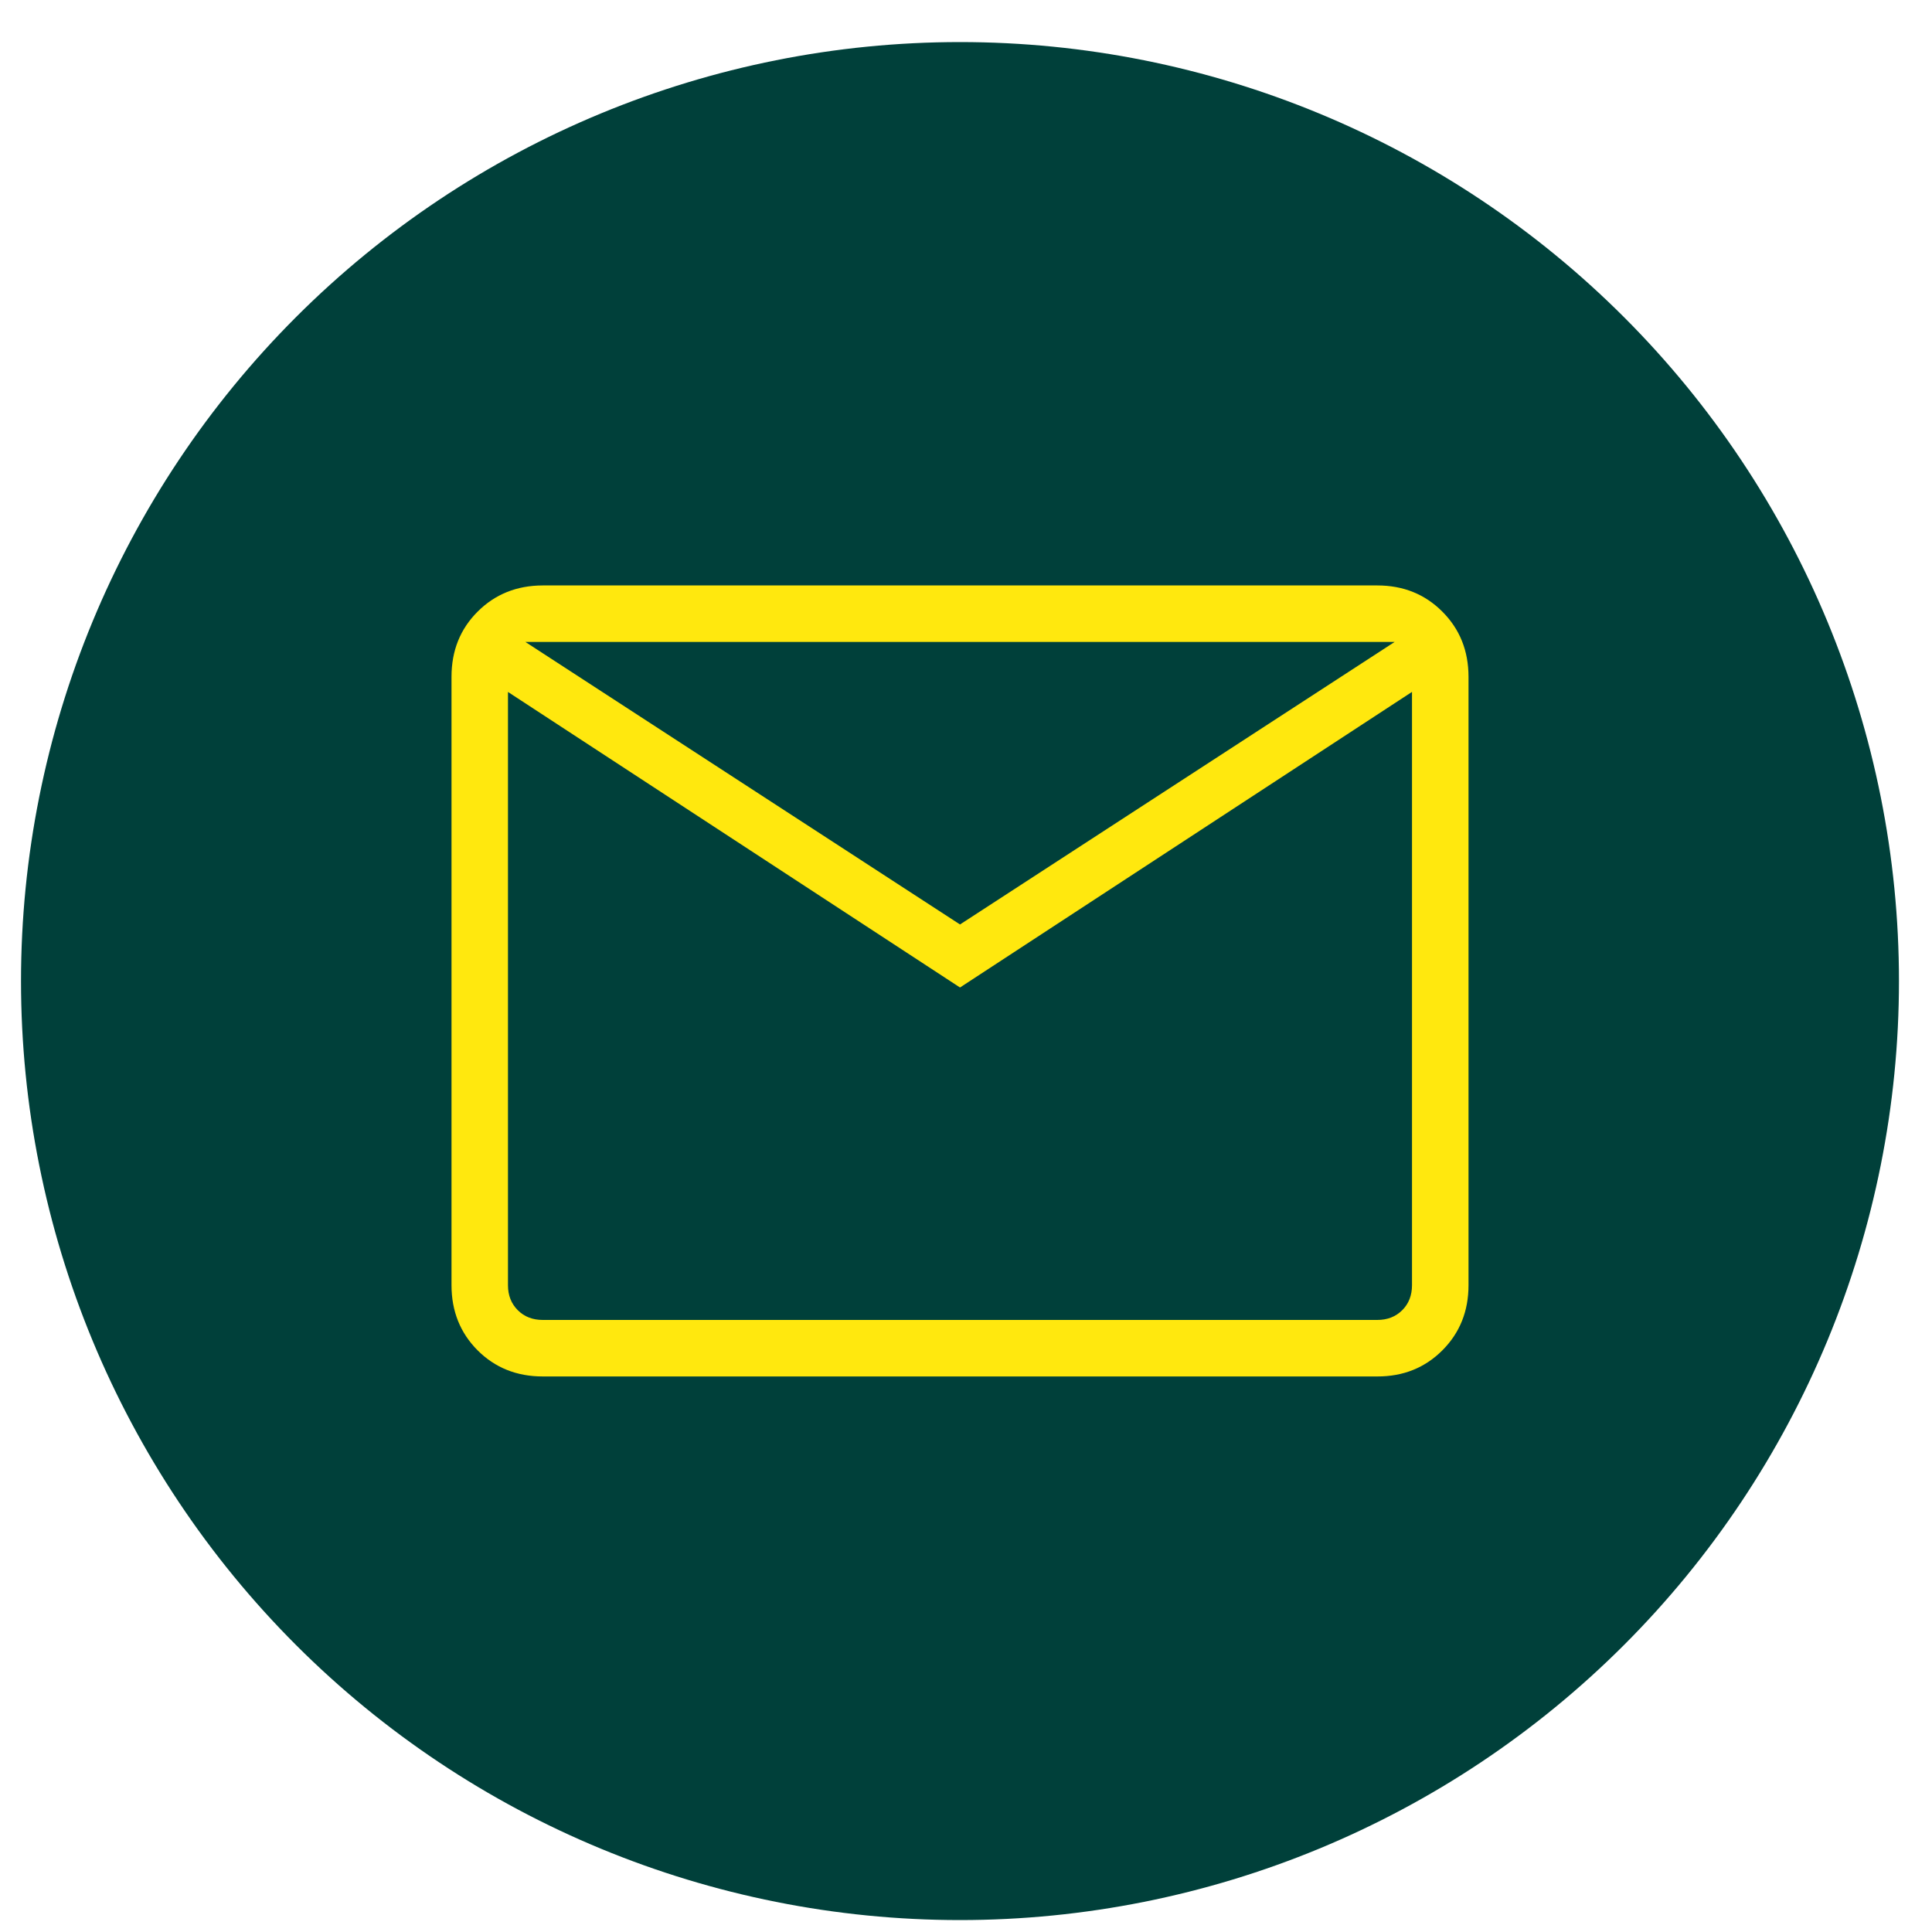
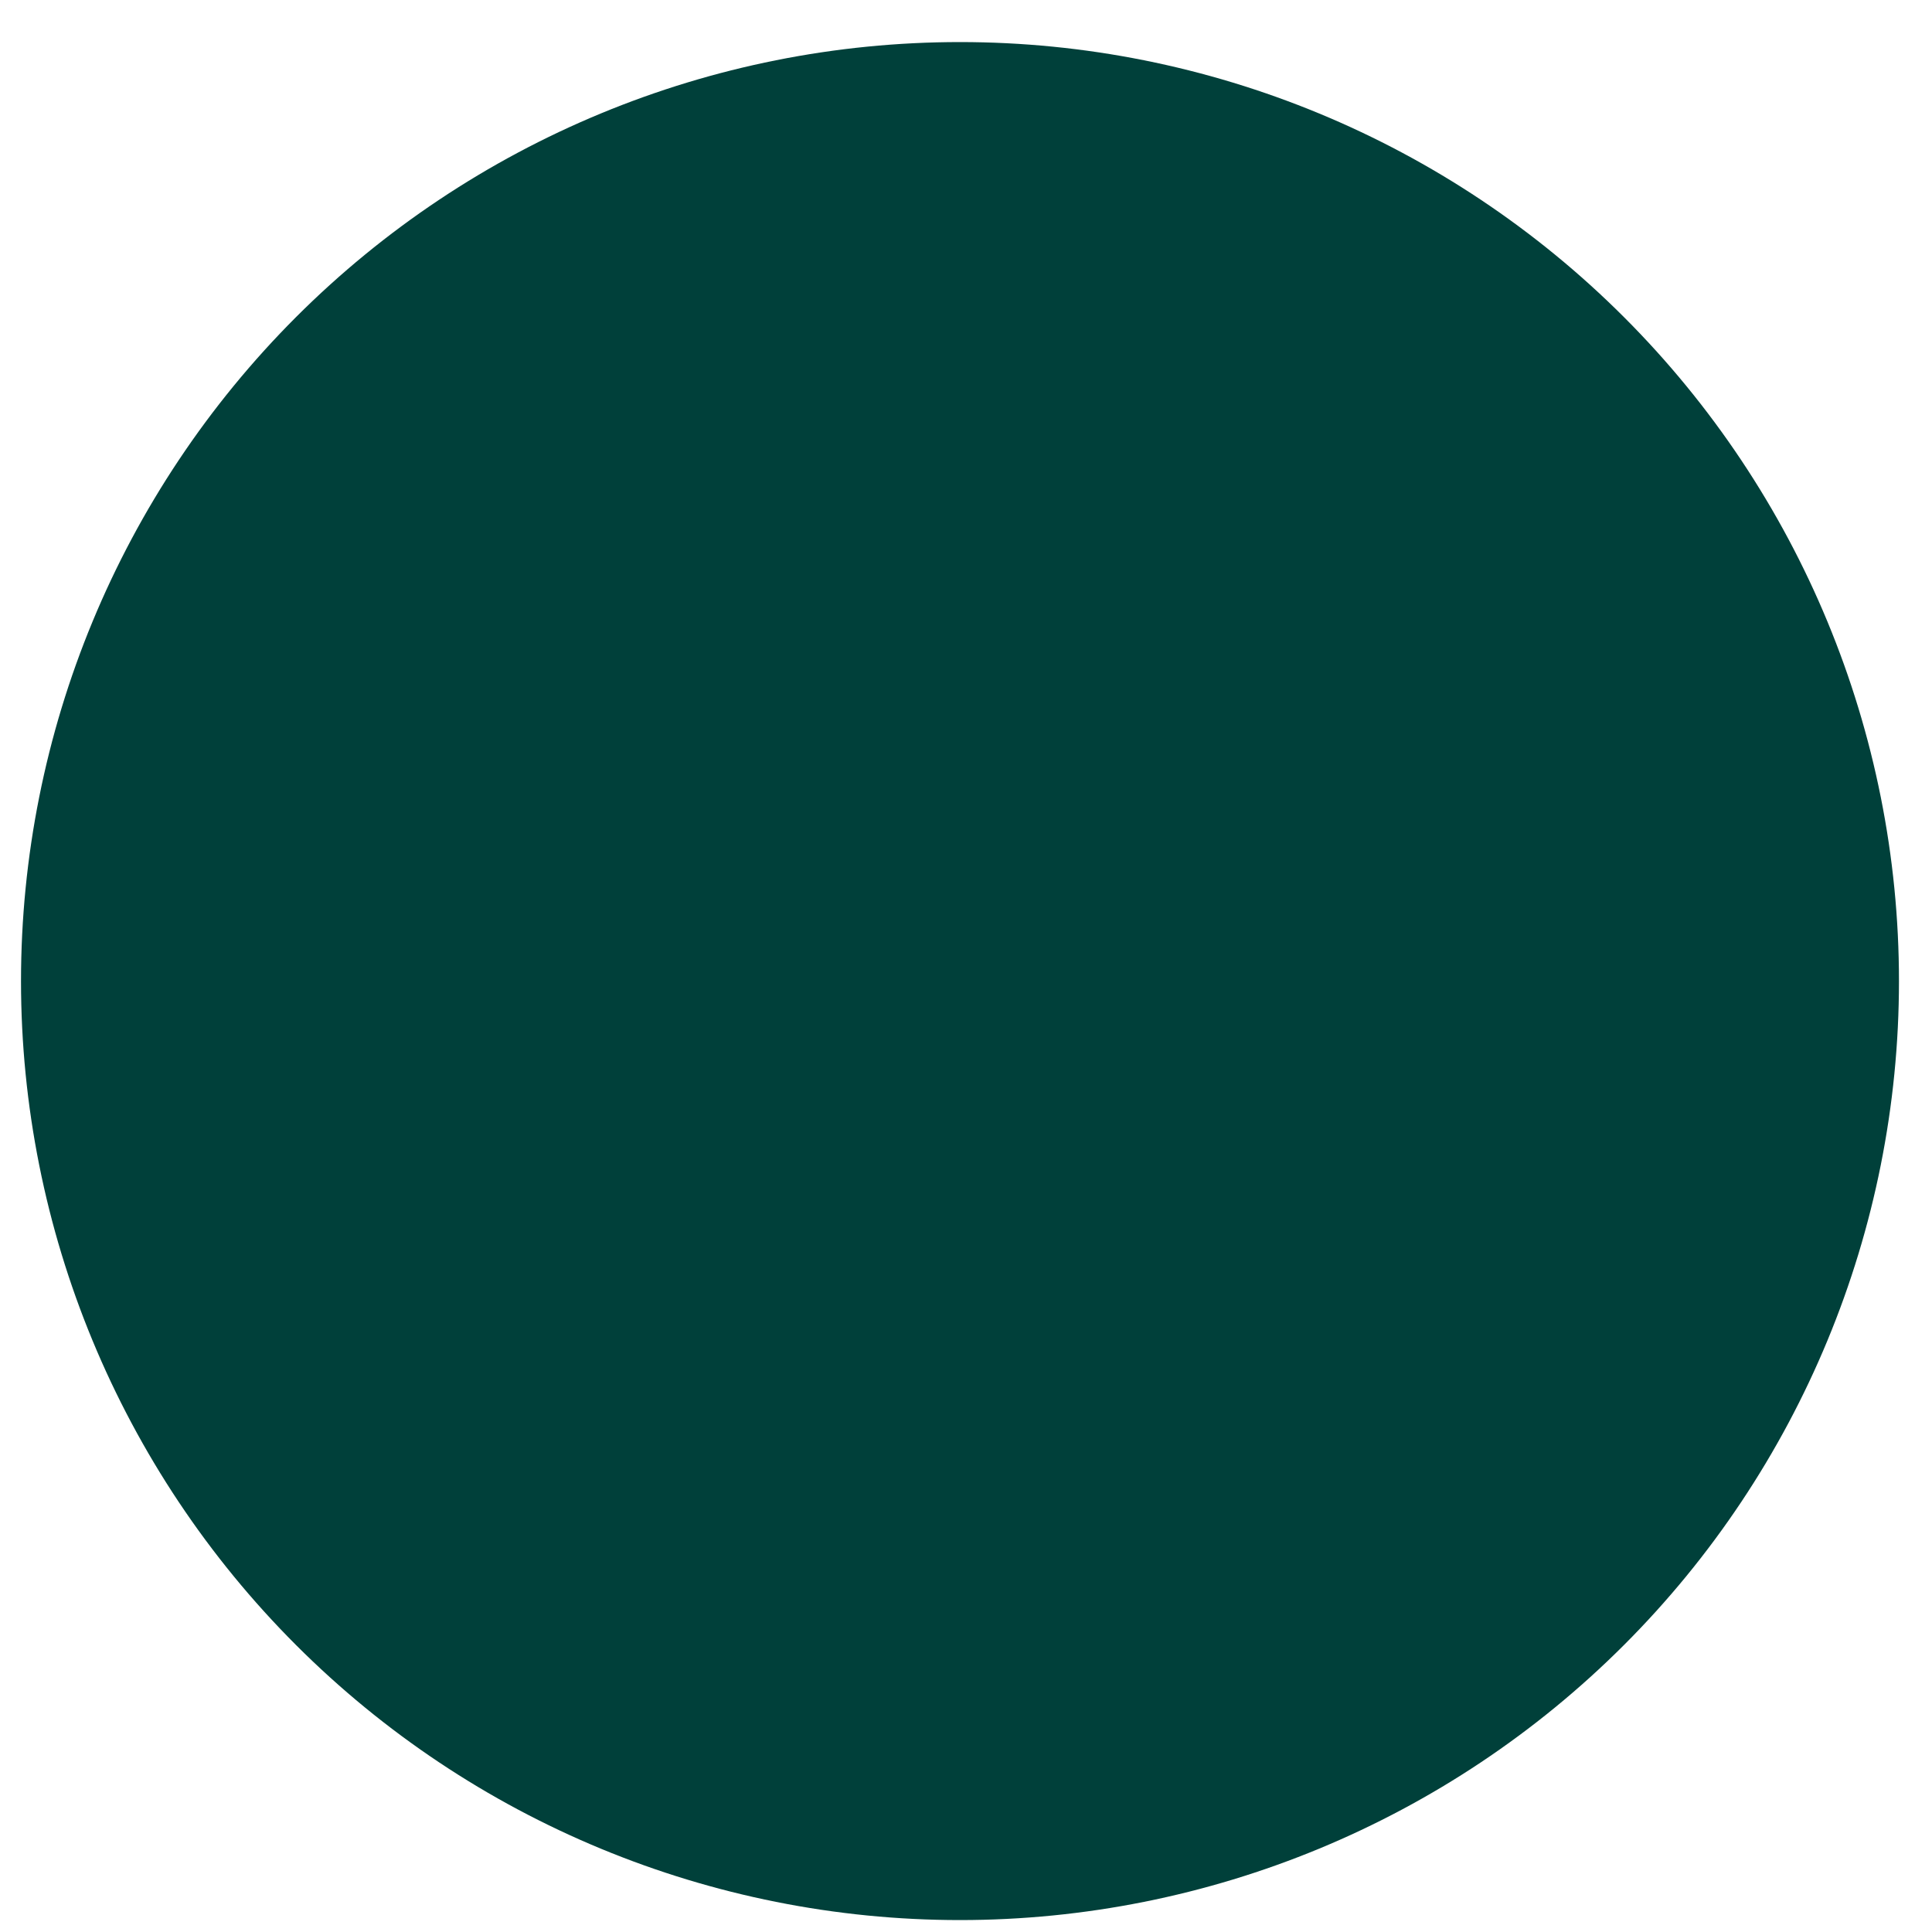
<svg xmlns="http://www.w3.org/2000/svg" width="40" height="40" viewBox="0 0 40 40" fill="none">
  <path d="M0.435 20.312C0.435 25.468 2.483 30.413 6.129 34.059C9.775 37.705 14.719 39.753 19.875 39.753C25.032 39.753 29.976 37.705 33.622 34.059C37.268 30.413 39.316 25.468 39.316 20.312C39.316 15.156 37.268 10.211 33.622 6.565C29.976 2.919 25.032 0.871 19.875 0.871C14.719 0.871 9.775 2.919 6.129 6.565C2.483 10.211 0.435 15.156 0.435 20.312Z" fill="#00403A" />
-   <path d="M11.238 28.498C10.699 28.498 10.25 28.318 9.889 27.958C9.529 27.597 9.348 27.147 9.348 26.608V14.011C9.348 13.473 9.528 13.023 9.889 12.663C10.25 12.302 10.7 12.122 11.237 12.121H28.515C29.053 12.121 29.502 12.302 29.862 12.663C30.223 13.024 30.403 13.473 30.404 14.011V26.609C30.404 27.147 30.223 27.597 29.862 27.958C29.501 28.319 29.052 28.499 28.515 28.498H11.238ZM19.876 20.445L10.517 14.326V26.609C10.517 26.819 10.585 26.991 10.72 27.126C10.855 27.261 11.027 27.328 11.238 27.328H28.515C28.724 27.328 28.897 27.261 29.032 27.126C29.167 26.991 29.234 26.818 29.234 26.608V14.325L19.876 20.445ZM19.876 19.14L28.874 13.291H10.878L19.876 19.14ZM10.517 14.326V13.291V26.609C10.517 26.819 10.585 26.991 10.72 27.126C10.855 27.261 11.027 27.328 11.238 27.328H10.517V14.326Z" fill="#FFE80E" />
</svg>